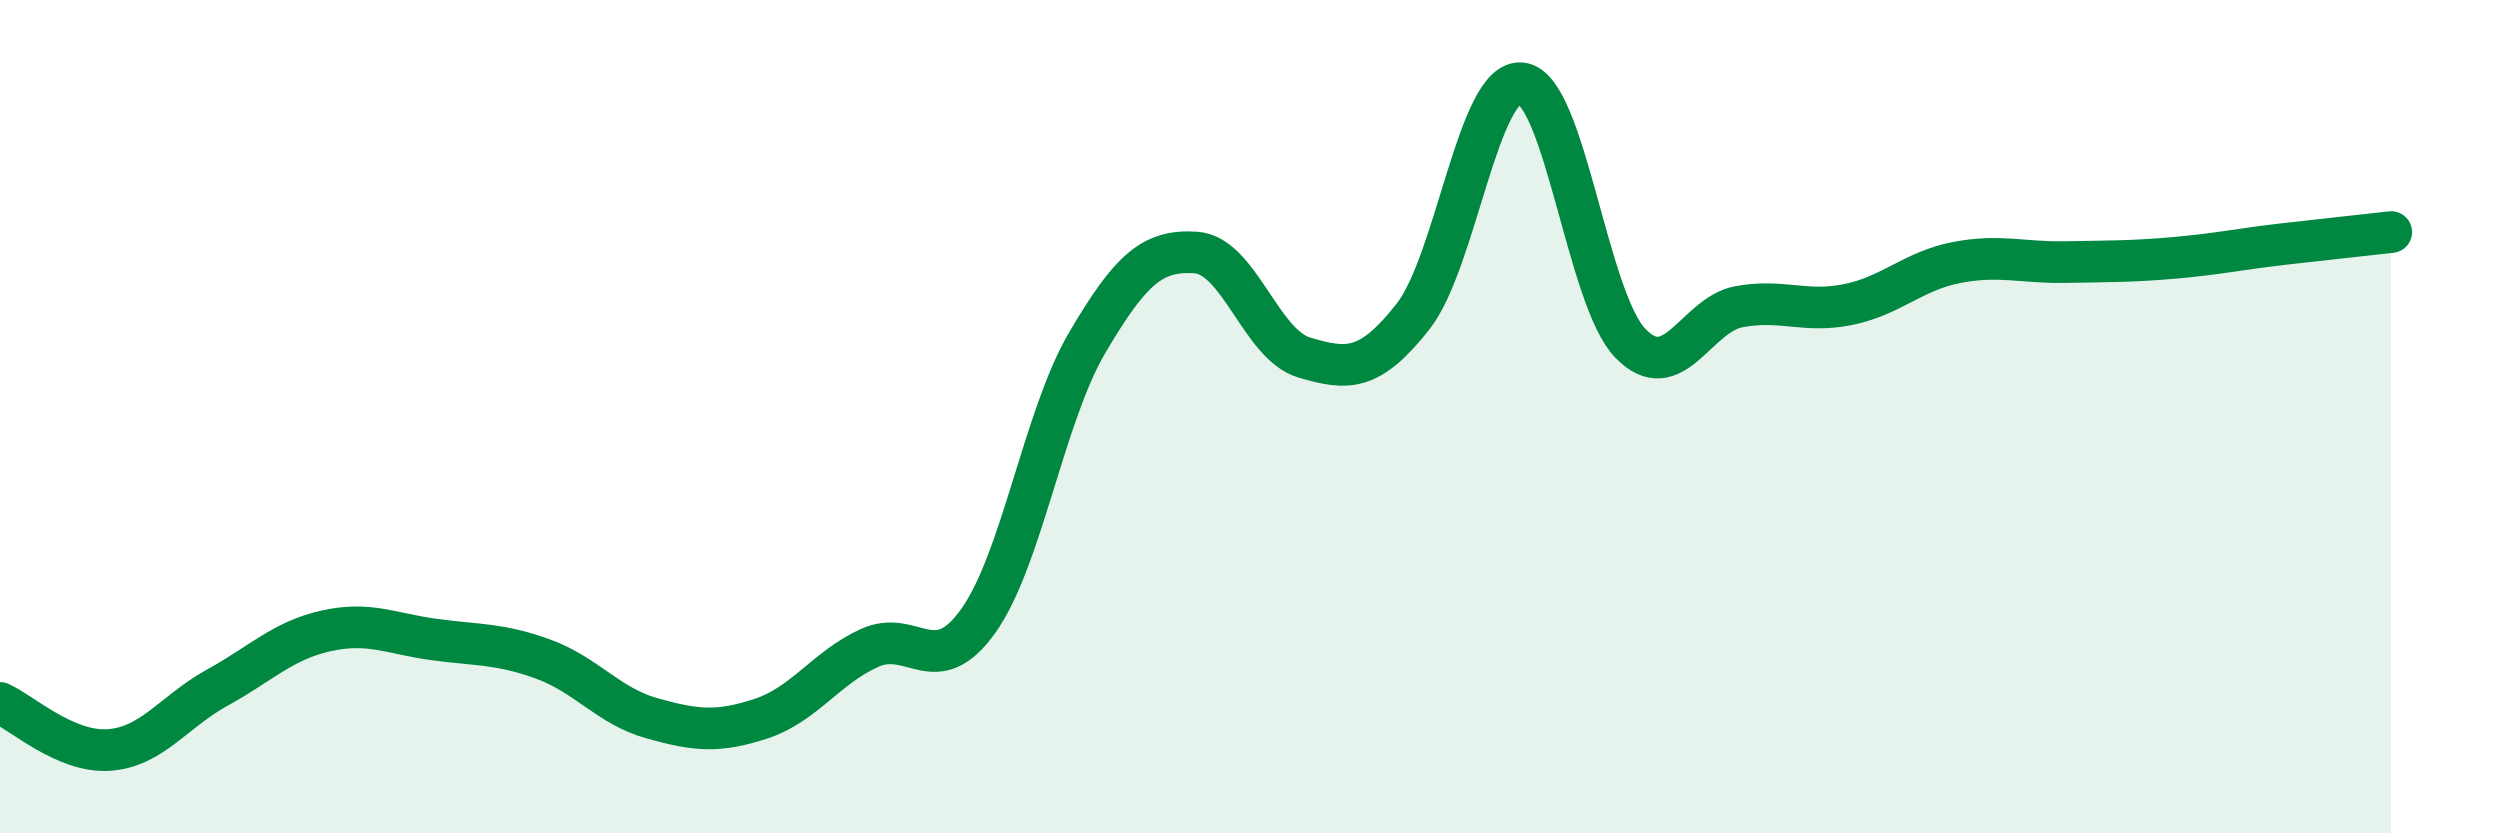
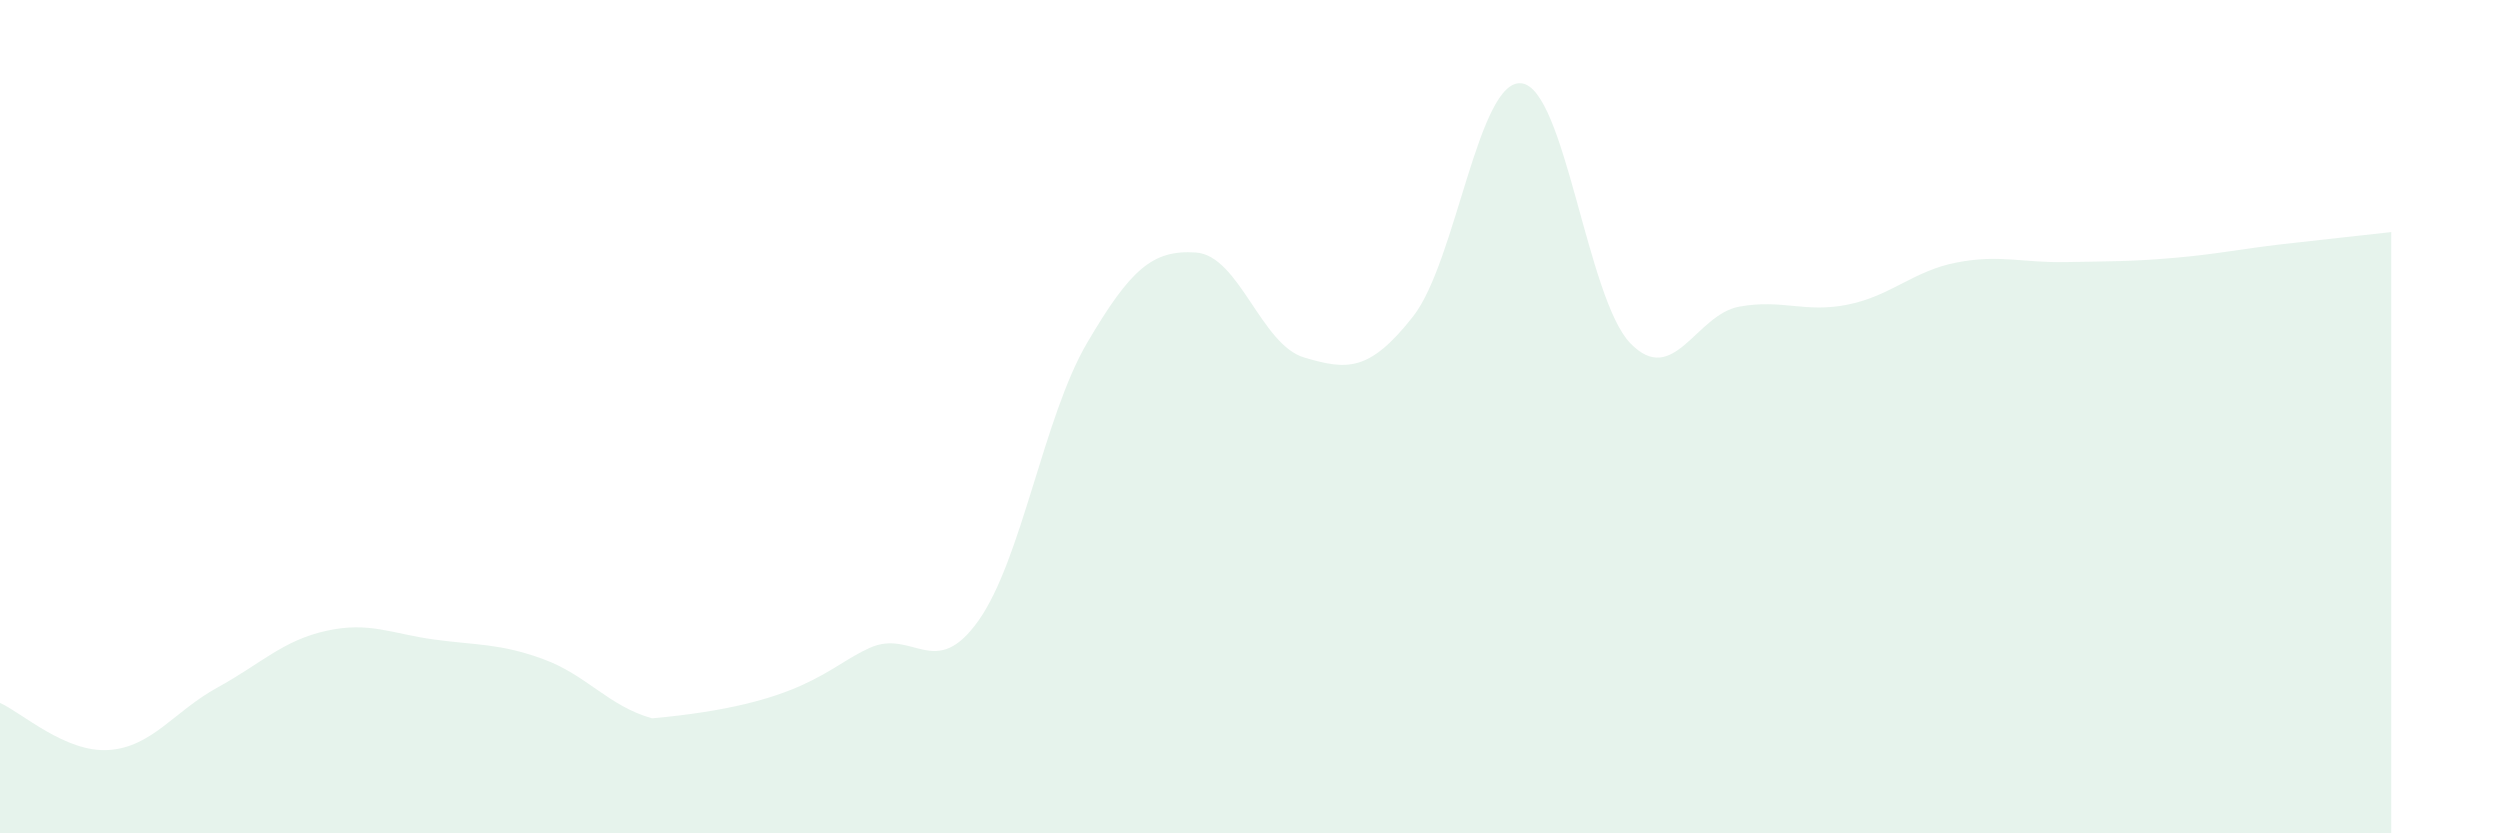
<svg xmlns="http://www.w3.org/2000/svg" width="60" height="20" viewBox="0 0 60 20">
-   <path d="M 0,16.87 C 0.52,17.1 1.57,18.07 2.61,18 C 3.65,17.93 4.18,17.07 5.22,16.5 C 6.26,15.93 6.79,15.37 7.83,15.14 C 8.87,14.91 9.39,15.21 10.43,15.35 C 11.47,15.49 12,15.44 13.04,15.82 C 14.08,16.2 14.61,16.95 15.65,17.24 C 16.69,17.53 17.22,17.59 18.26,17.25 C 19.3,16.91 19.83,16.02 20.87,15.55 C 21.91,15.08 22.44,16.36 23.48,14.9 C 24.52,13.44 25.05,10 26.09,8.23 C 27.13,6.46 27.66,5.99 28.7,6.06 C 29.74,6.13 30.26,8.27 31.3,8.58 C 32.34,8.89 32.87,8.92 33.91,7.6 C 34.95,6.28 35.48,1.87 36.52,2 C 37.56,2.13 38.09,7.17 39.13,8.24 C 40.17,9.31 40.7,7.55 41.74,7.36 C 42.78,7.17 43.31,7.52 44.35,7.31 C 45.39,7.1 45.92,6.5 46.96,6.3 C 48,6.1 48.53,6.31 49.57,6.29 C 50.61,6.27 51.13,6.28 52.17,6.19 C 53.21,6.1 53.74,5.98 54.78,5.86 C 55.82,5.74 56.87,5.63 57.39,5.57L57.39 20L0 20Z" fill="#008740" opacity="0.1" stroke-linecap="round" stroke-linejoin="round" />
-   <path d="M 0,16.87 C 0.52,17.1 1.57,18.07 2.61,18 C 3.65,17.93 4.18,17.07 5.22,16.5 C 6.26,15.93 6.79,15.37 7.83,15.14 C 8.87,14.91 9.39,15.21 10.43,15.35 C 11.47,15.49 12,15.44 13.04,15.82 C 14.08,16.2 14.61,16.95 15.65,17.24 C 16.69,17.53 17.22,17.59 18.26,17.25 C 19.3,16.91 19.83,16.02 20.87,15.55 C 21.91,15.08 22.44,16.36 23.48,14.9 C 24.52,13.44 25.05,10 26.09,8.23 C 27.13,6.46 27.66,5.99 28.7,6.06 C 29.74,6.13 30.26,8.27 31.3,8.58 C 32.34,8.89 32.87,8.92 33.91,7.6 C 34.95,6.28 35.48,1.87 36.52,2 C 37.56,2.13 38.09,7.17 39.13,8.24 C 40.17,9.31 40.7,7.55 41.74,7.36 C 42.78,7.17 43.31,7.52 44.35,7.31 C 45.39,7.1 45.92,6.5 46.96,6.3 C 48,6.1 48.53,6.31 49.57,6.29 C 50.61,6.27 51.13,6.28 52.17,6.19 C 53.21,6.1 53.74,5.98 54.78,5.86 C 55.82,5.74 56.87,5.63 57.39,5.57" stroke="#008740" stroke-width="1" fill="none" stroke-linecap="round" stroke-linejoin="round" />
+   <path d="M 0,16.87 C 0.52,17.1 1.57,18.07 2.61,18 C 3.65,17.93 4.18,17.07 5.22,16.5 C 6.26,15.93 6.79,15.37 7.83,15.14 C 8.87,14.91 9.39,15.21 10.43,15.35 C 11.47,15.49 12,15.44 13.04,15.82 C 14.08,16.2 14.61,16.95 15.65,17.24 C 19.3,16.91 19.83,16.02 20.87,15.55 C 21.91,15.08 22.44,16.36 23.48,14.9 C 24.52,13.44 25.05,10 26.09,8.23 C 27.13,6.46 27.66,5.99 28.7,6.06 C 29.74,6.13 30.26,8.27 31.3,8.58 C 32.34,8.89 32.87,8.92 33.91,7.6 C 34.95,6.28 35.48,1.87 36.52,2 C 37.56,2.13 38.09,7.17 39.13,8.24 C 40.17,9.31 40.7,7.55 41.74,7.36 C 42.78,7.17 43.31,7.52 44.35,7.31 C 45.39,7.1 45.92,6.5 46.96,6.3 C 48,6.1 48.53,6.31 49.57,6.29 C 50.61,6.27 51.13,6.28 52.17,6.19 C 53.21,6.1 53.74,5.98 54.78,5.86 C 55.82,5.74 56.87,5.63 57.39,5.57L57.39 20L0 20Z" fill="#008740" opacity="0.1" stroke-linecap="round" stroke-linejoin="round" />
</svg>